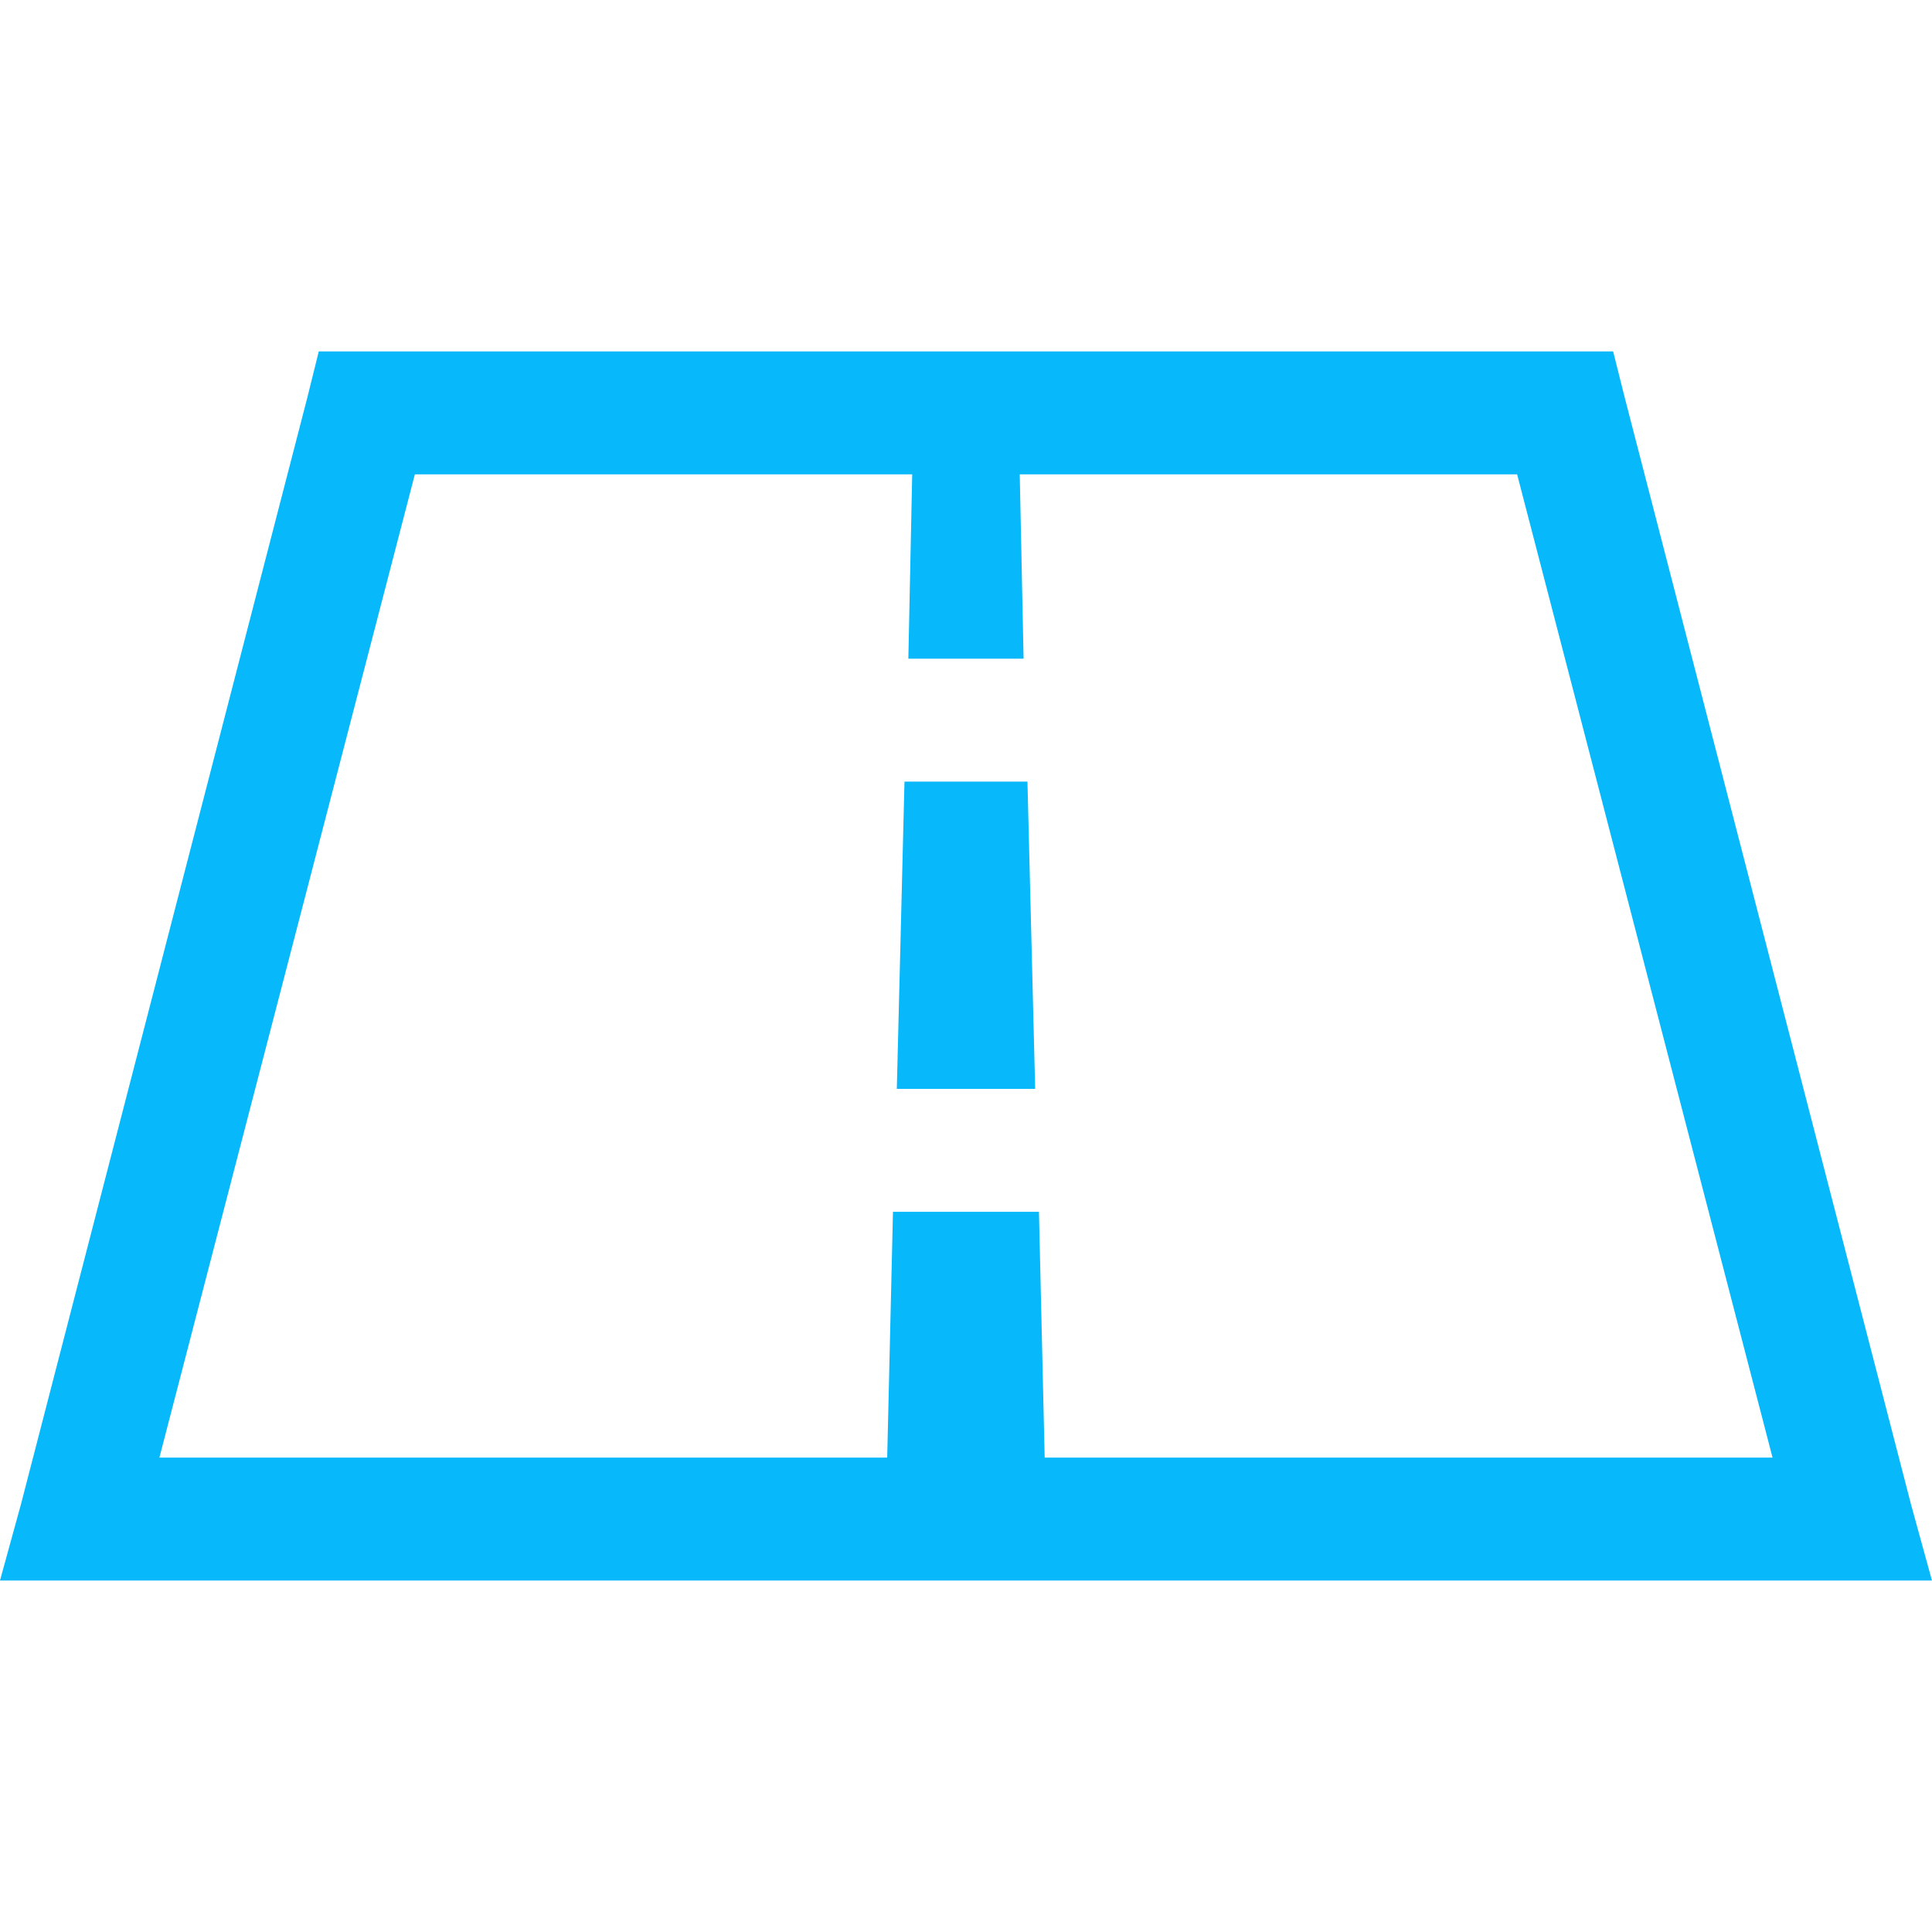
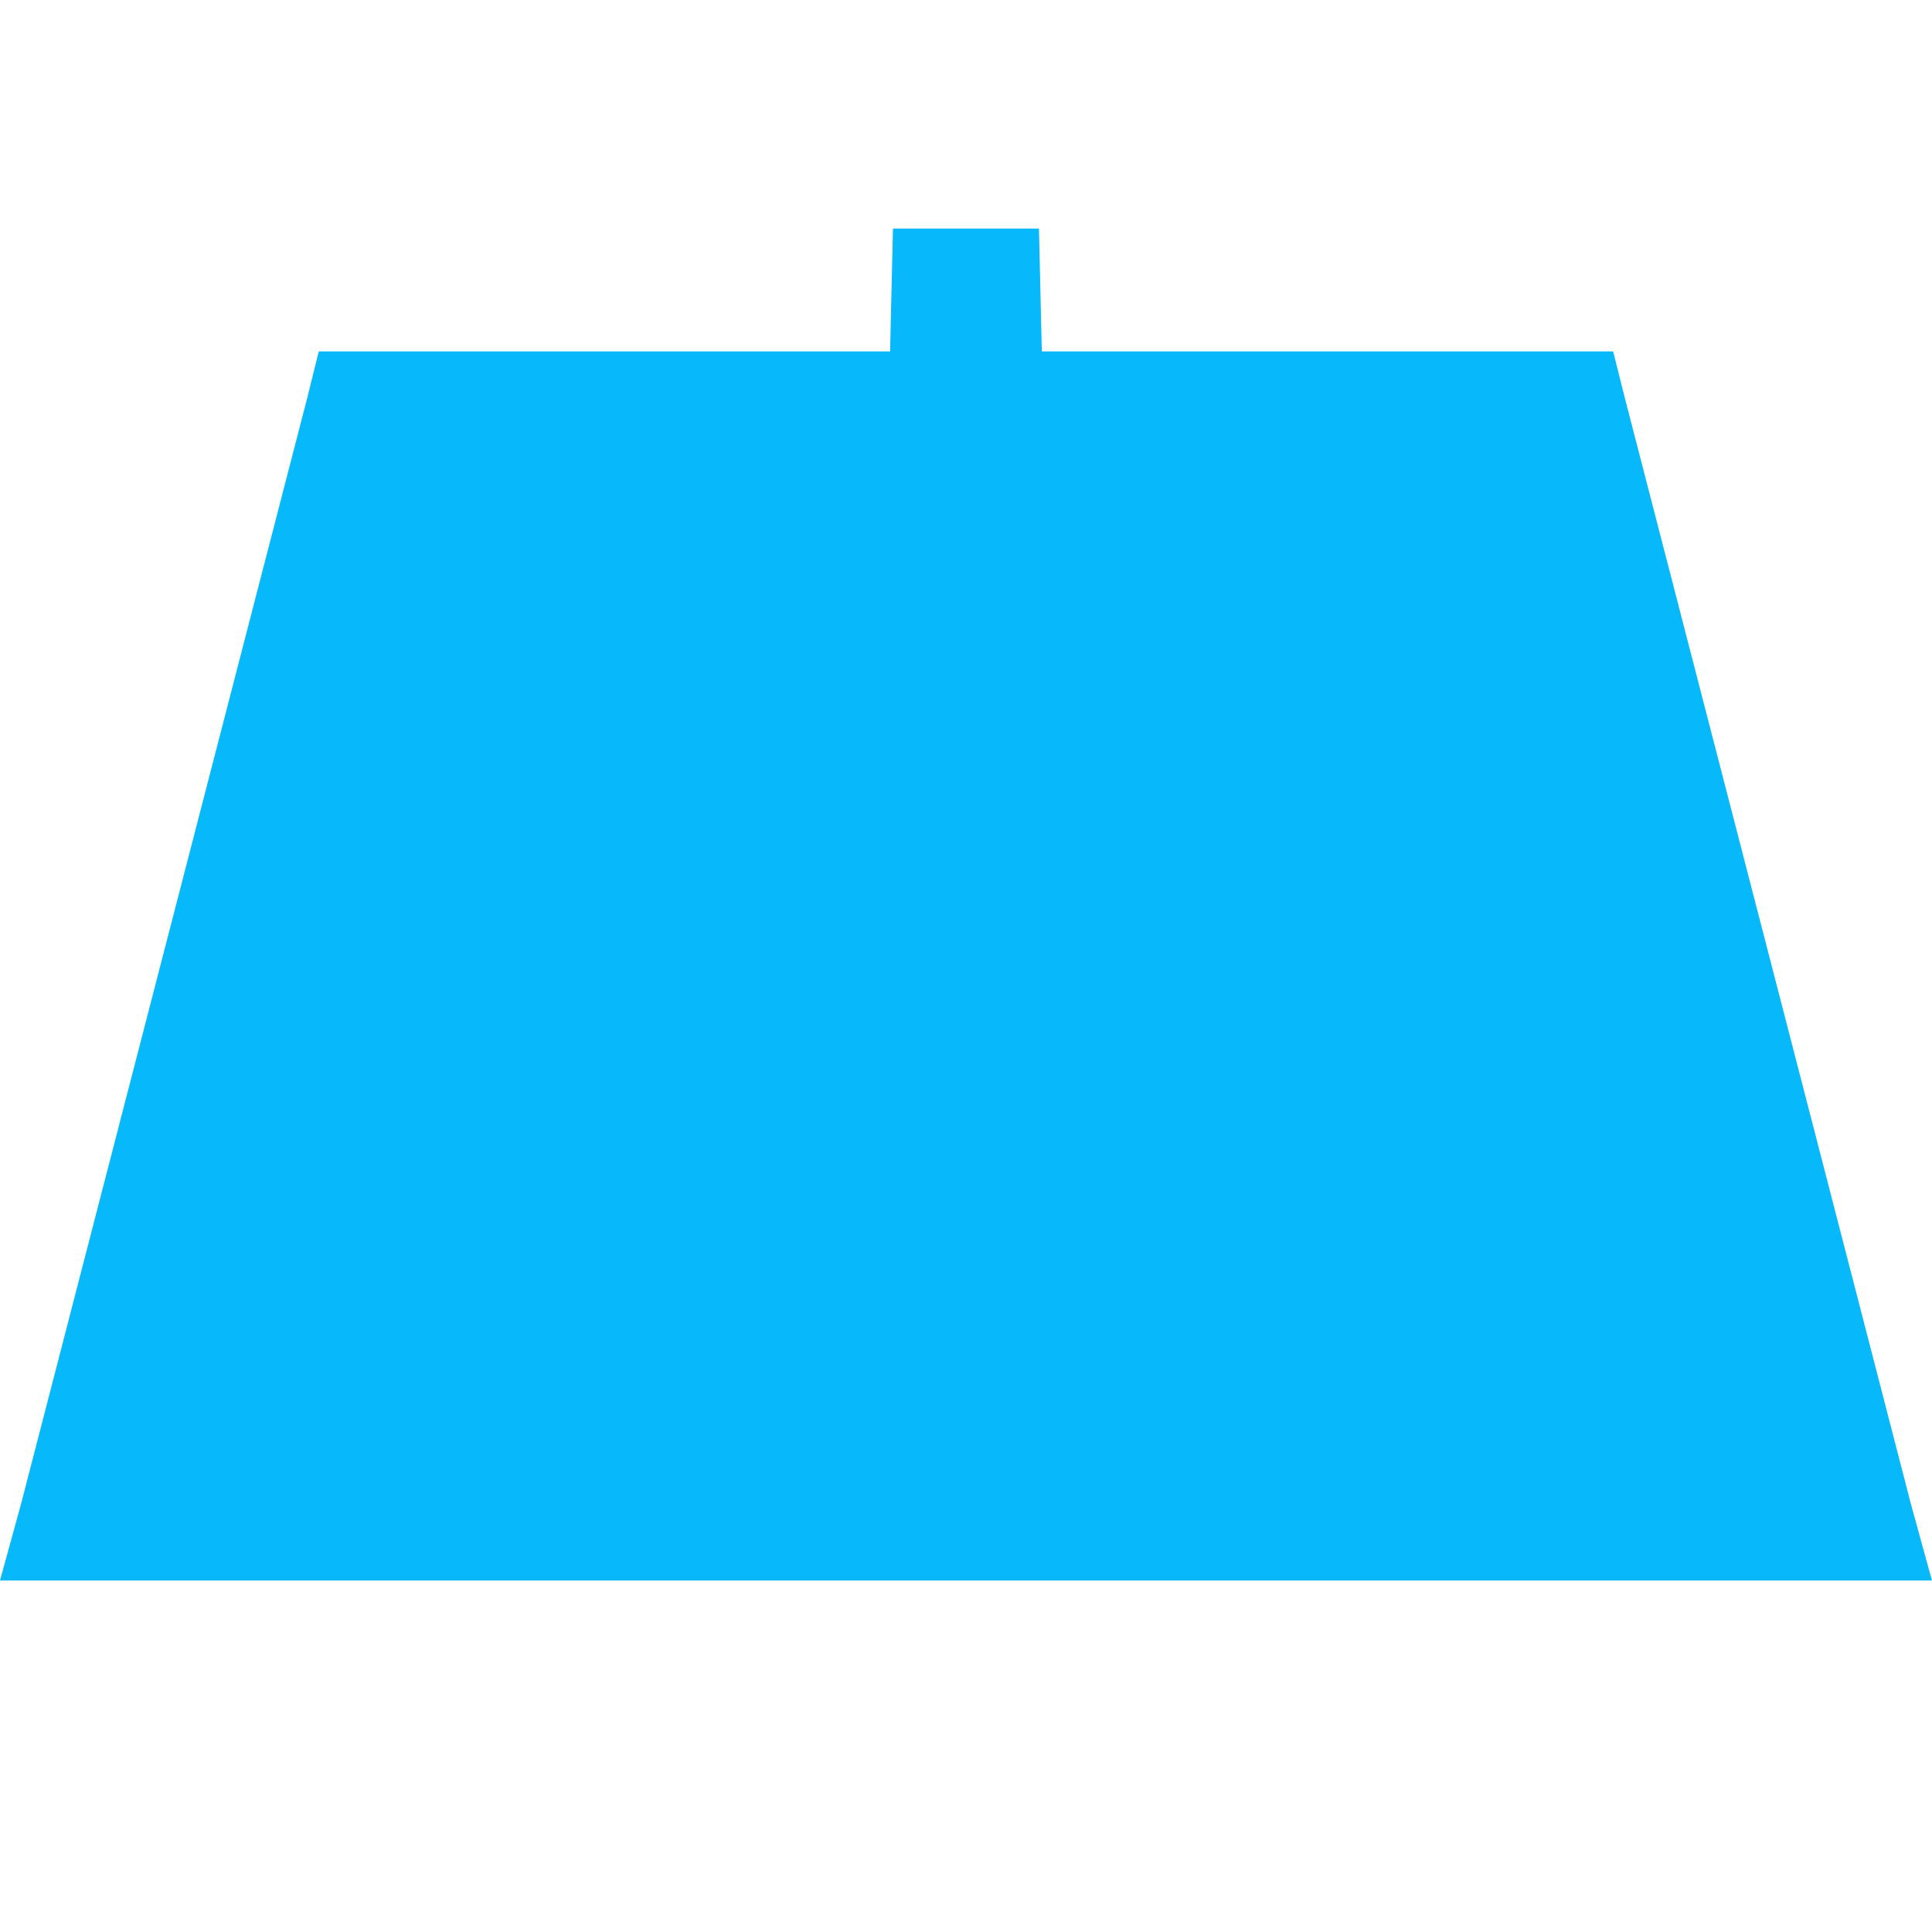
<svg xmlns="http://www.w3.org/2000/svg" width="93.438" height="93.436" viewBox="0 0 93.438 93.436">
  <g id="Icon" transform="translate(0)">
-     <rect id="Area" width="93.436" height="93.436" transform="translate(0.001)" fill="#07b8fa" opacity="0" />
    <g id="Icon-2" data-name="Icon" transform="translate(-0.001 16.997)">
-       <path id="cd8e27a5-5737-4e8e-8cc6-c6d13d011233" d="M15.853,9.282,15.3,11.511,1.457,65.01.435,68.725H93.872L92.85,65.01l-13.838-53.5-.559-2.229ZM20.5,15.226H44.553l-.186,8.916H49.94l-.186-8.916H73.809L86.162,62.779H50.96l-.277-11.888h-7.06l-.279,11.888H8.145ZM44.18,30.087l-.371,14.86H50.5l-.373-14.86Z" transform="translate(-0.435 -9.282)" fill="#07b8fa" />
+       <path id="cd8e27a5-5737-4e8e-8cc6-c6d13d011233" d="M15.853,9.282,15.3,11.511,1.457,65.01.435,68.725H93.872L92.85,65.01l-13.838-53.5-.559-2.229ZM20.5,15.226H44.553l-.186,8.916H49.94l-.186-8.916H73.809H50.96l-.277-11.888h-7.06l-.279,11.888H8.145ZM44.18,30.087l-.371,14.86H50.5l-.373-14.86Z" transform="translate(-0.435 -9.282)" fill="#07b8fa" />
    </g>
  </g>
</svg>